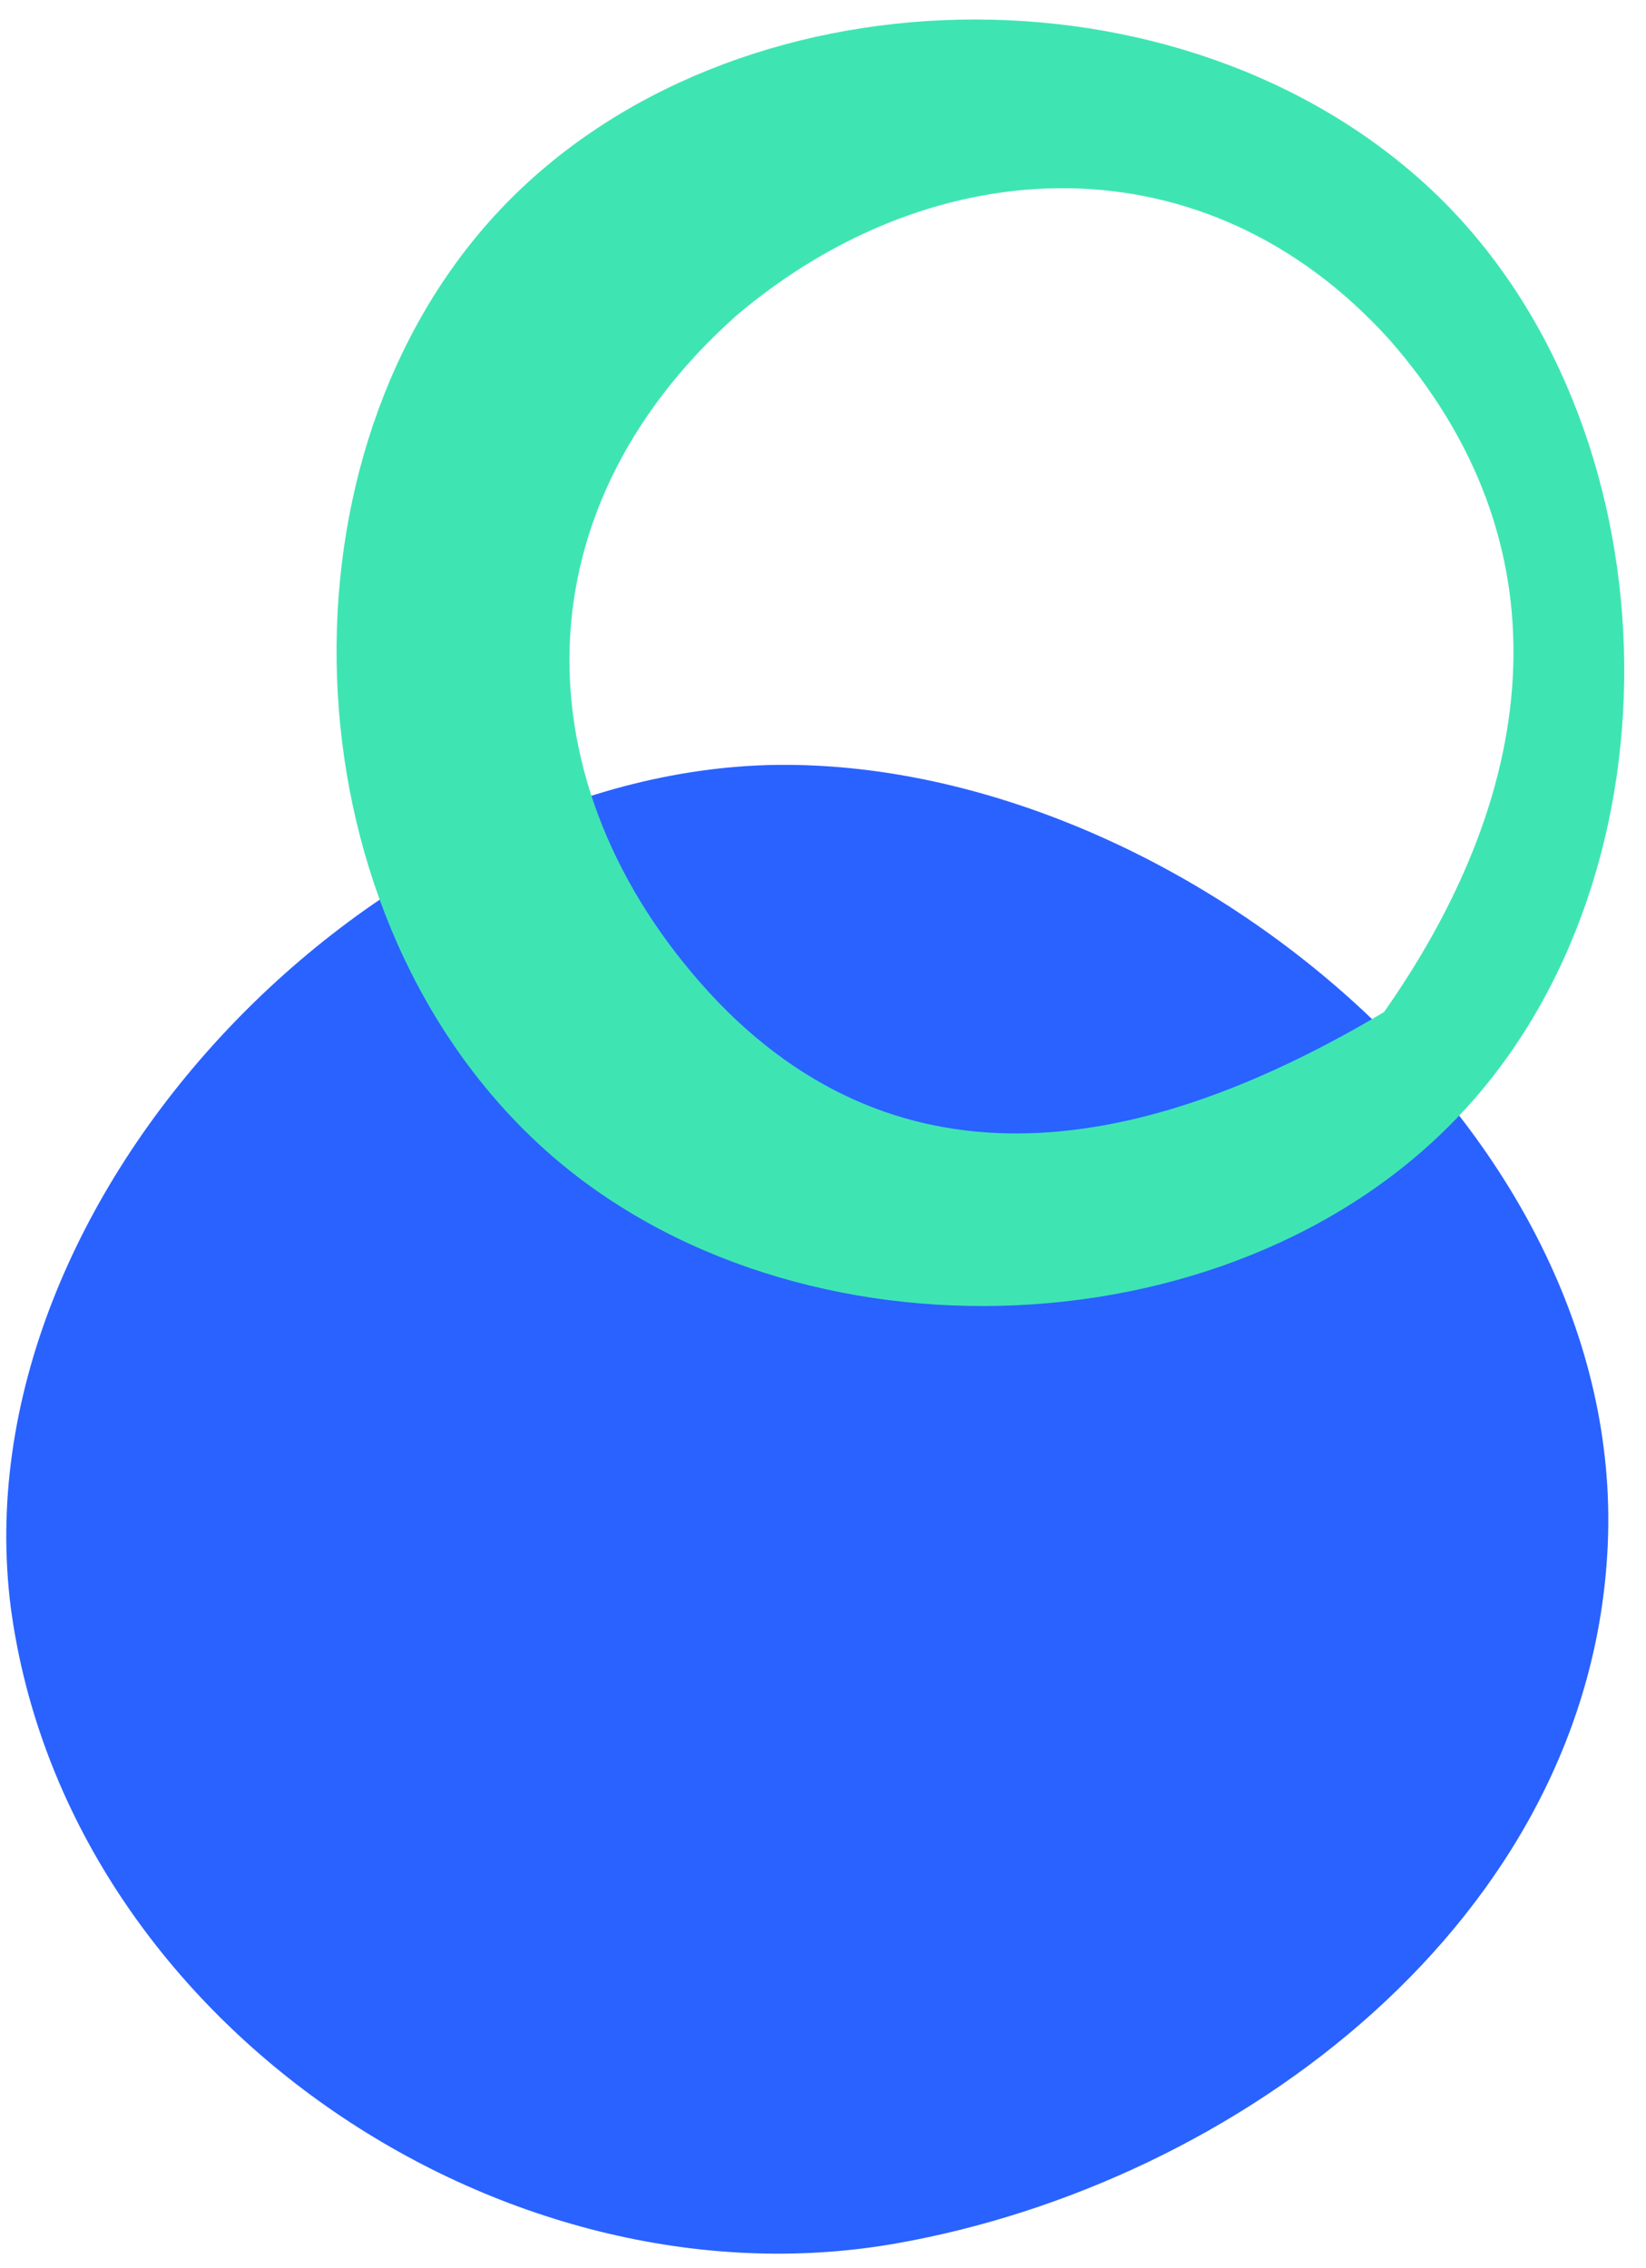
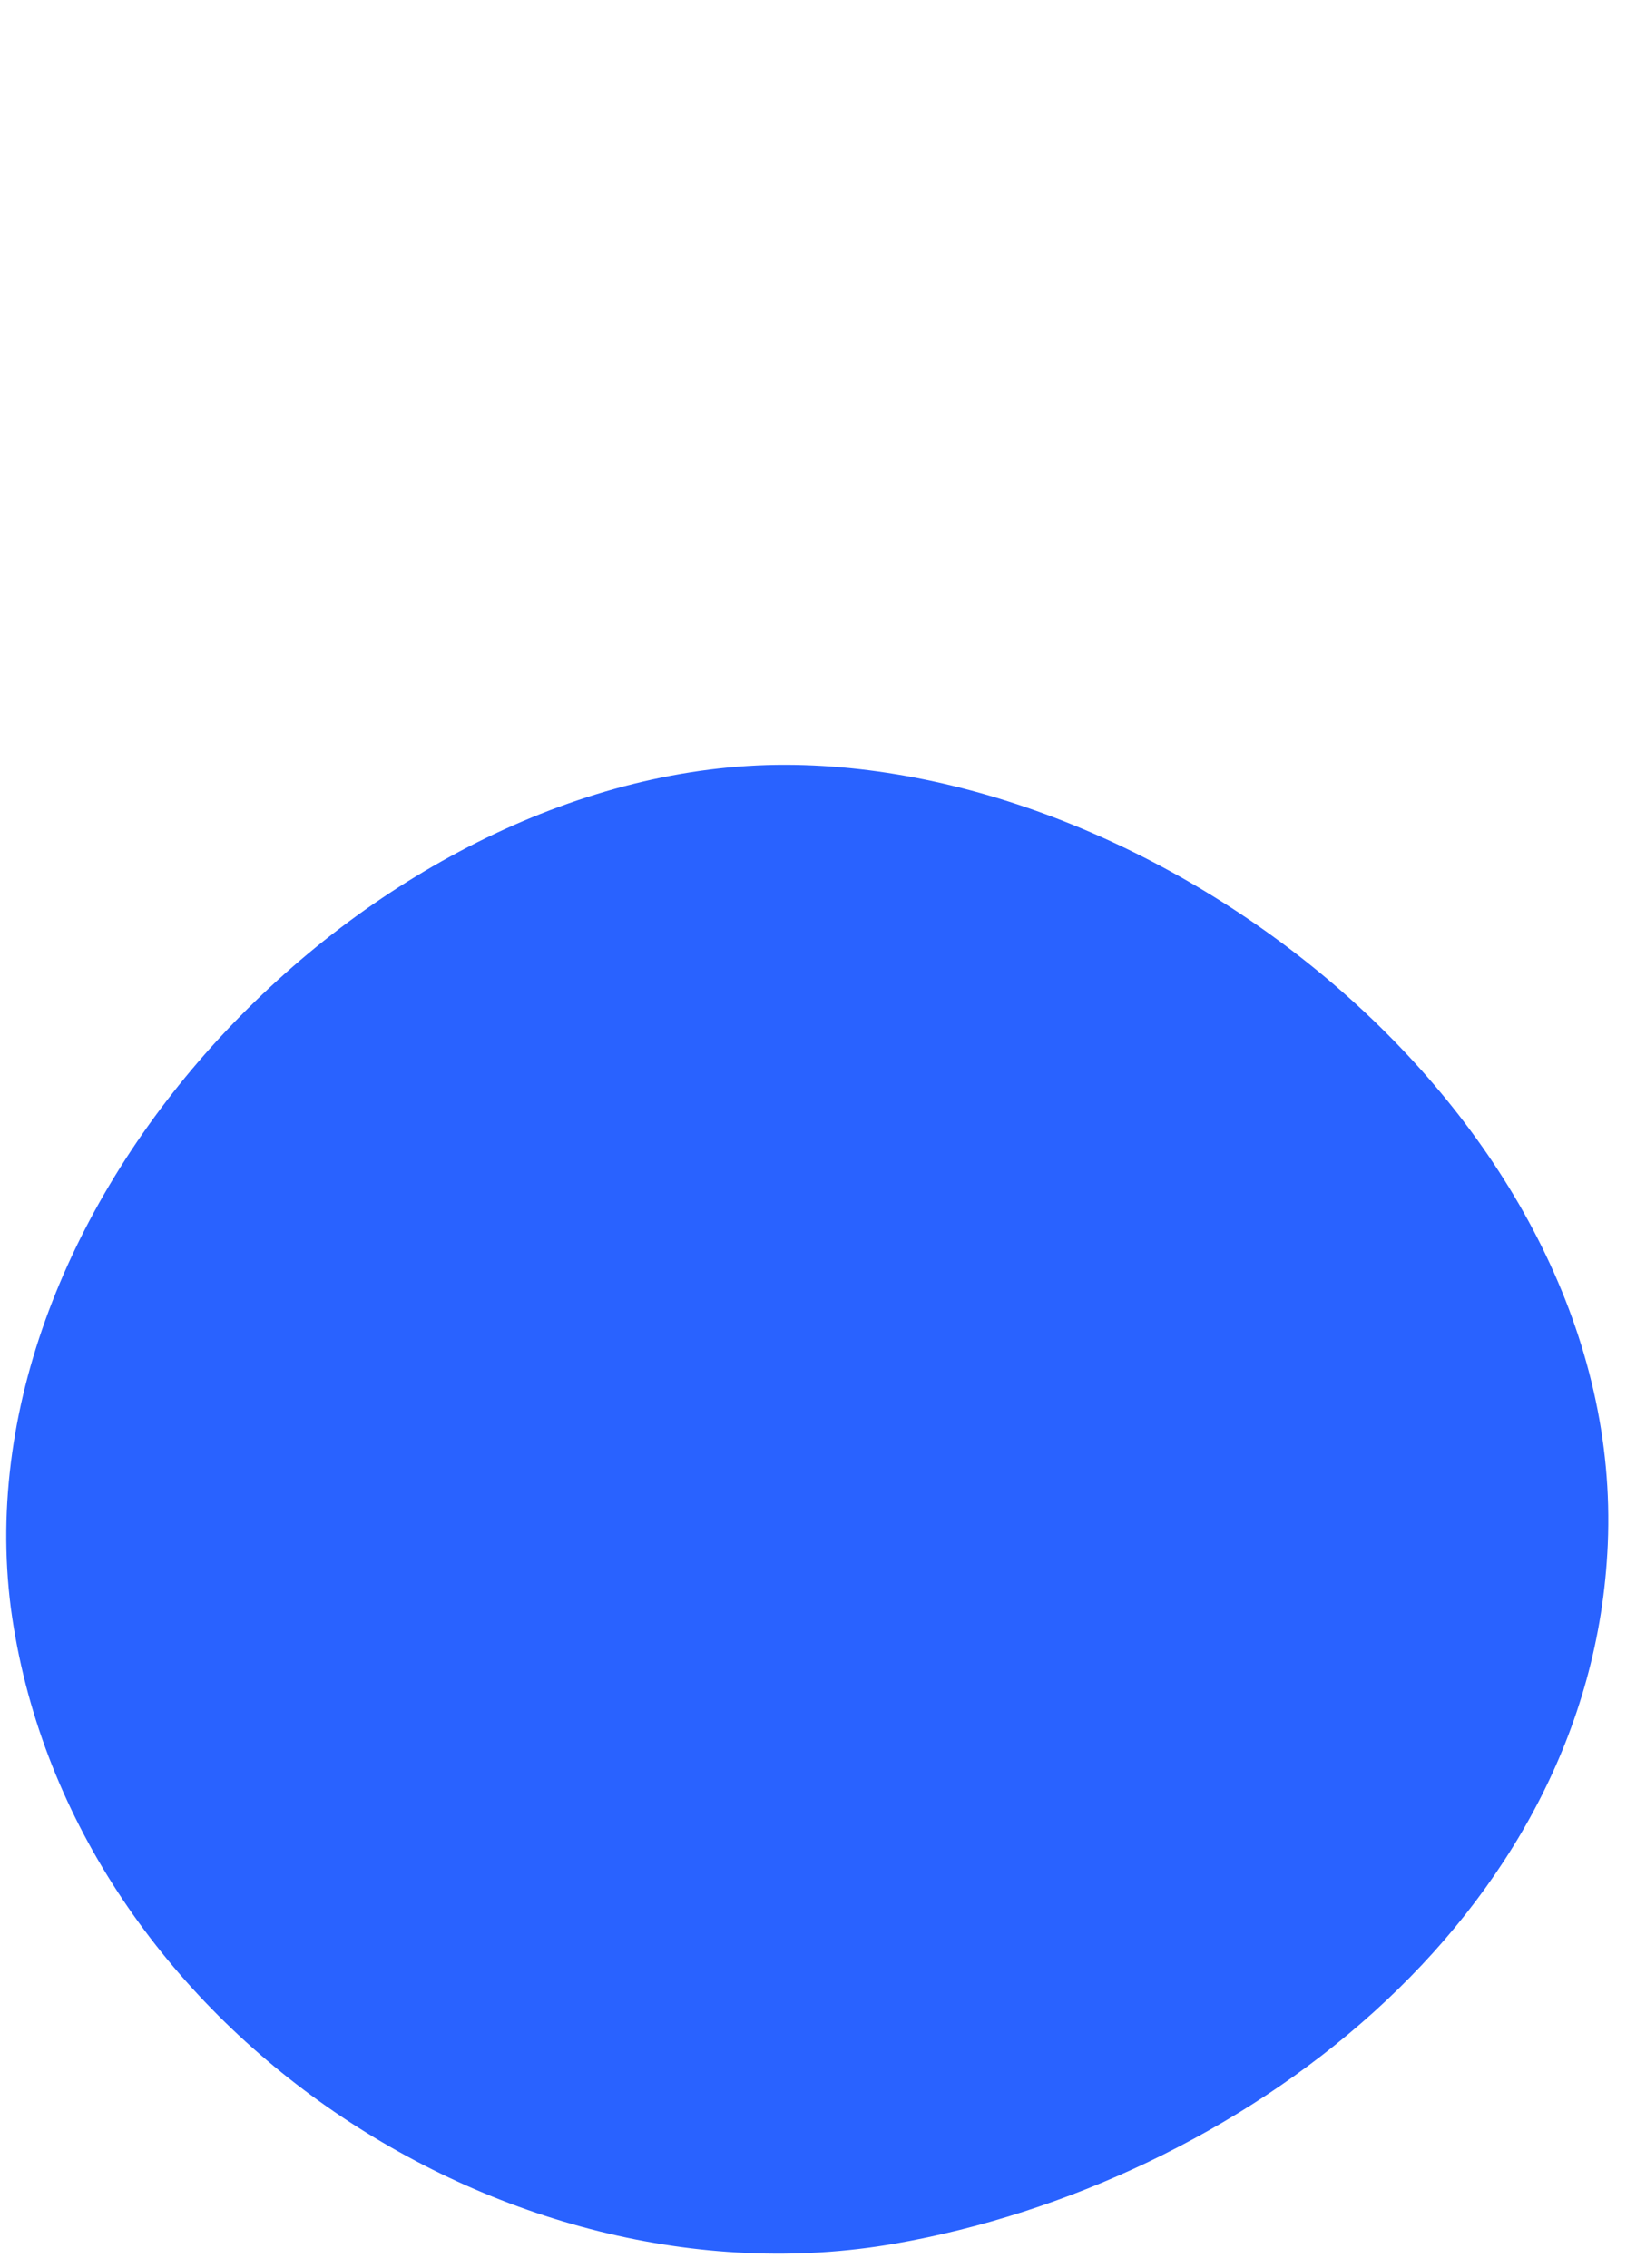
<svg xmlns="http://www.w3.org/2000/svg" width="262px" height="361px" viewBox="0 0 262 361" version="1.1">
  <title>Desktop Form Up Left</title>
  <desc>Created with Sketch.</desc>
  <g id="Desktop-Form-Up-Left" stroke="none" stroke-width="1" fill="none" fill-rule="evenodd">
    <g id="Up-Left" transform="translate(1, -43)">
      <path d="M124.043,164.753 C186.362,164.894 257.8,222.614 254.915,288.84 C252.333,348.505 195.946,390.641 141.467,400.156 C79.054,411.076 9.594,364.769 0.731,299.011 C-7.783,232.995 59.561,164.613 124.043,164.753" id="Fill-44" fill="#2962FF" />
-       <path d="M260,149.194 C259.589,202.775 208.29,252.825 155,252.424 C100.126,252.017 49.571,201.207 50,147.653 C50.435,94.096 101.71,44.046 156.544,44.424 C209.85,44.83 260.429,95.664 260,149.194 Z M240,145.29 C233.932,101.555 210.325,70.676 167.582,66.424 C124.151,62.703 93.862,93.383 89,134.465 C84.527,182.303 116.364,213.776 161.418,216.424 C205.879,218.703 228.356,185.398 240,145.29 Z" id="Combined-Shape" fill="#3EE5B3" transform="translate(155, 148.424) rotate(43) translate(-155, -148.424) " />
    </g>
  </g>
</svg>